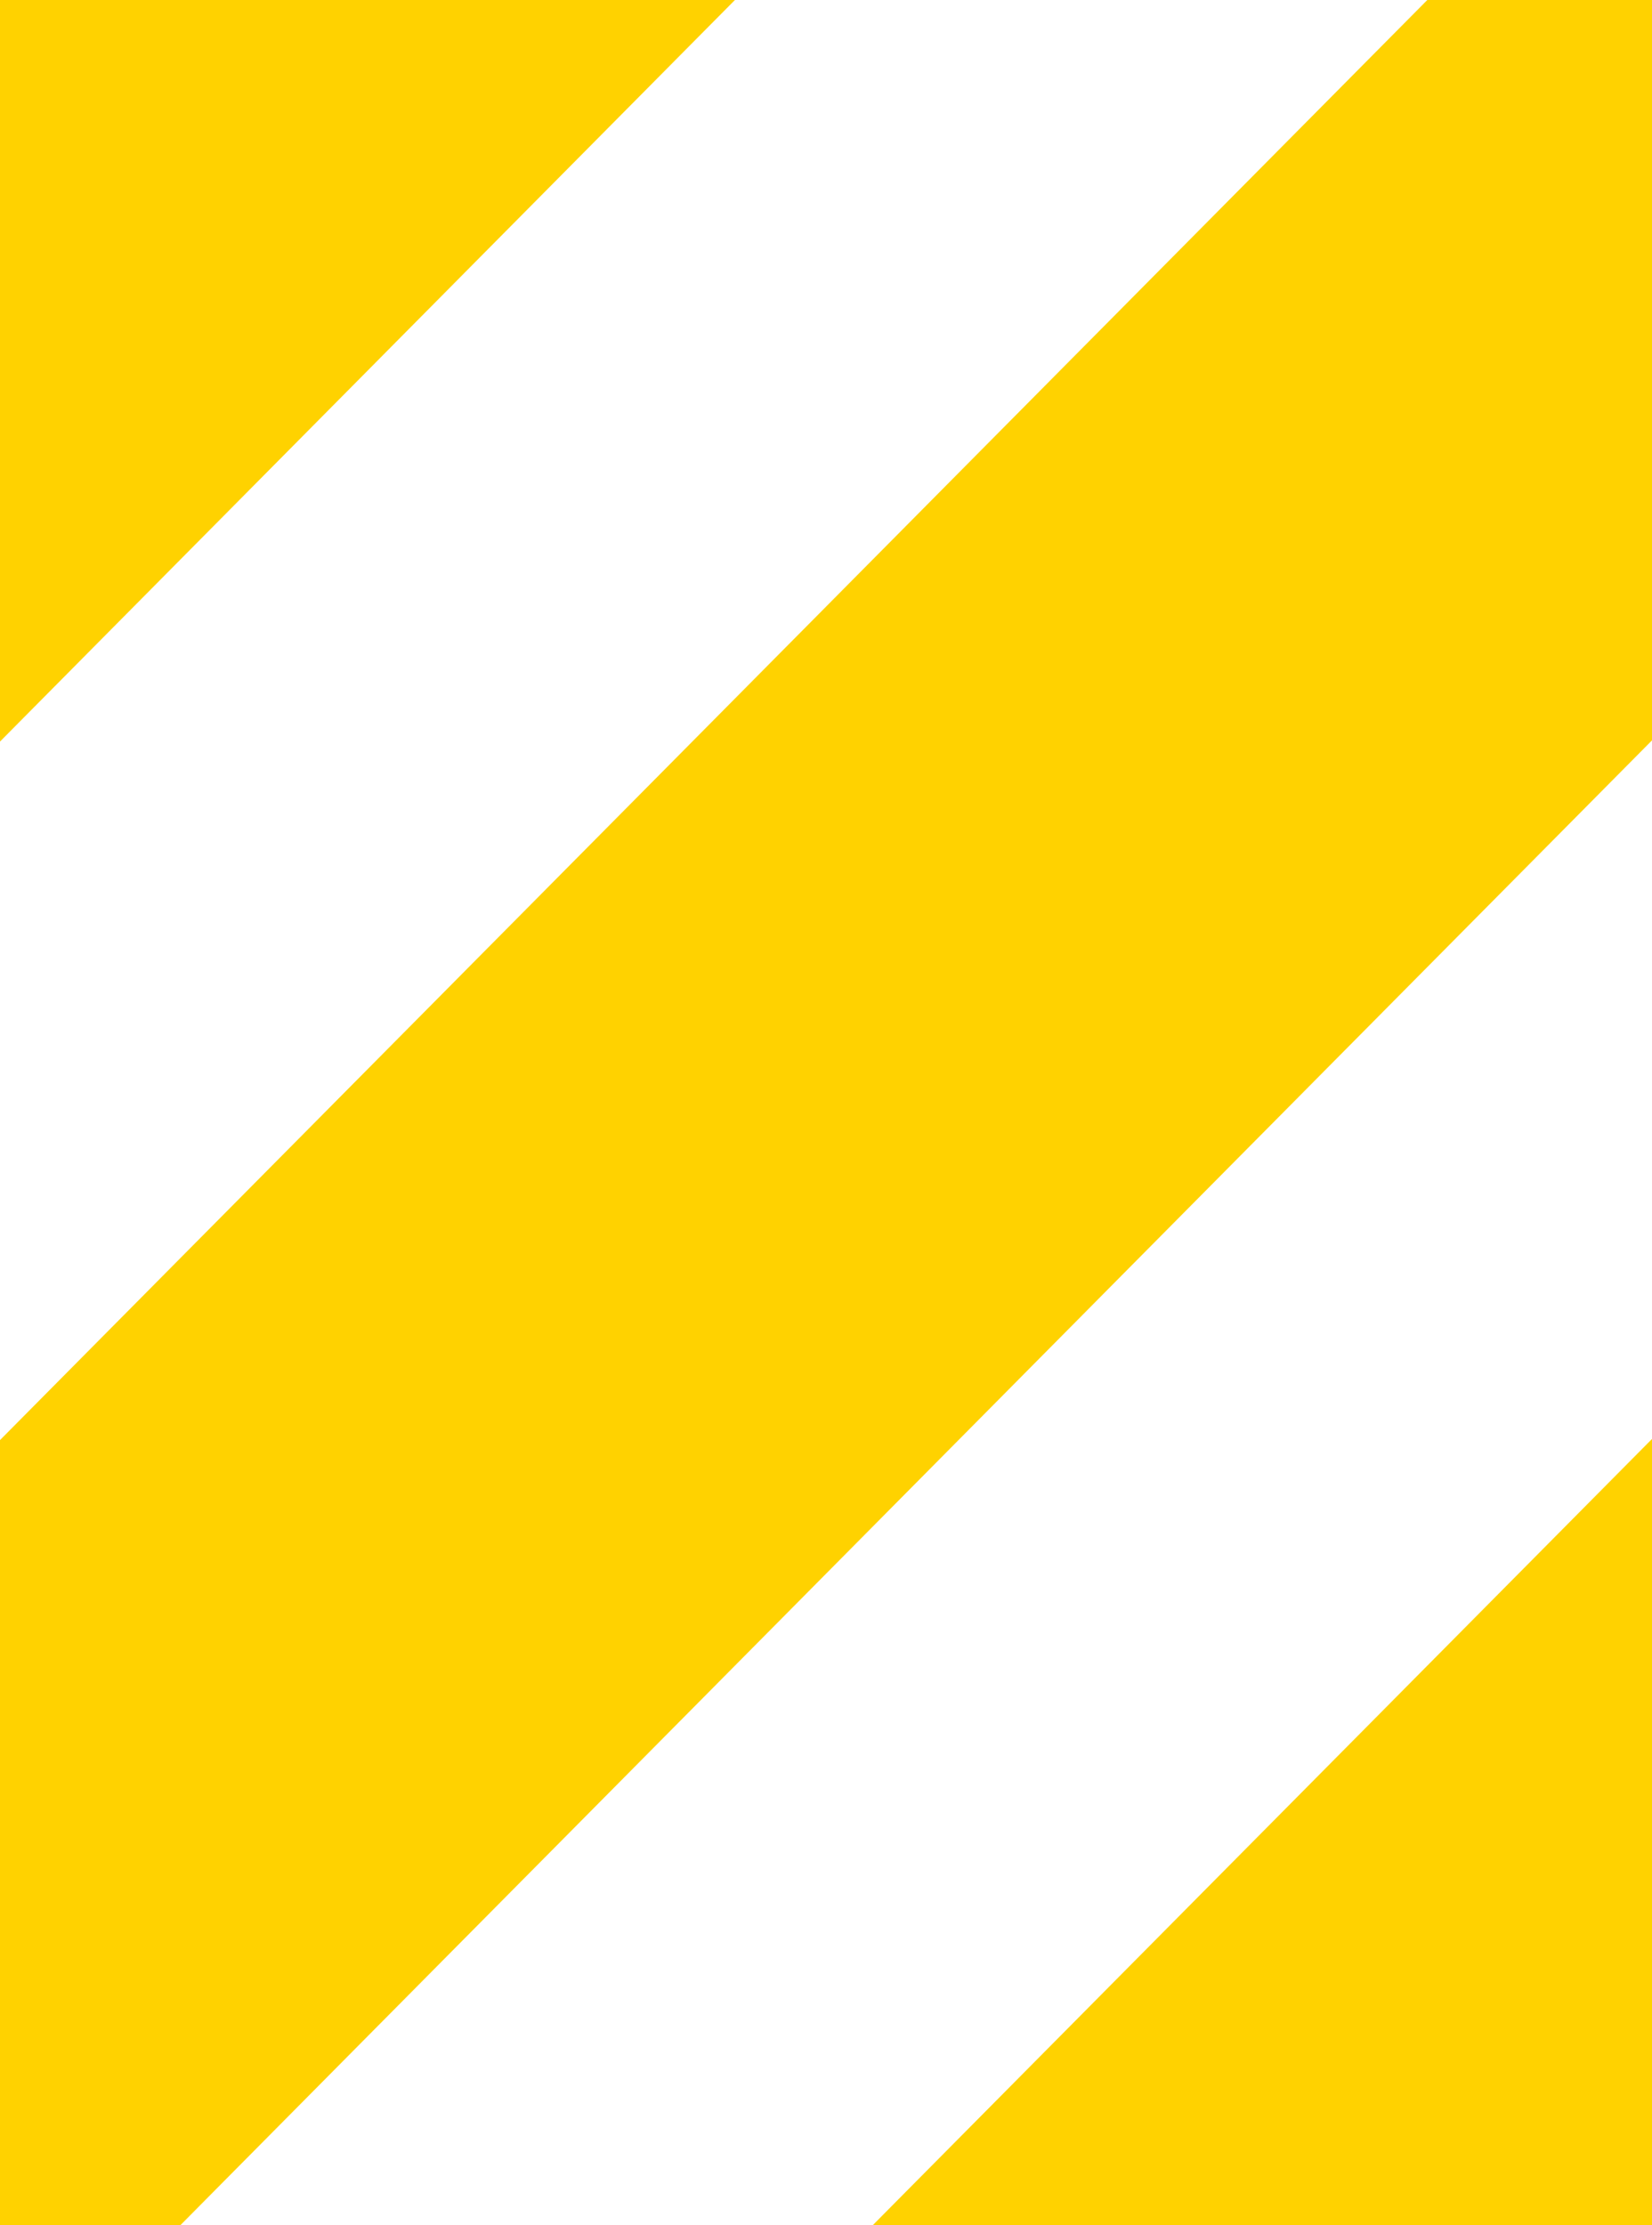
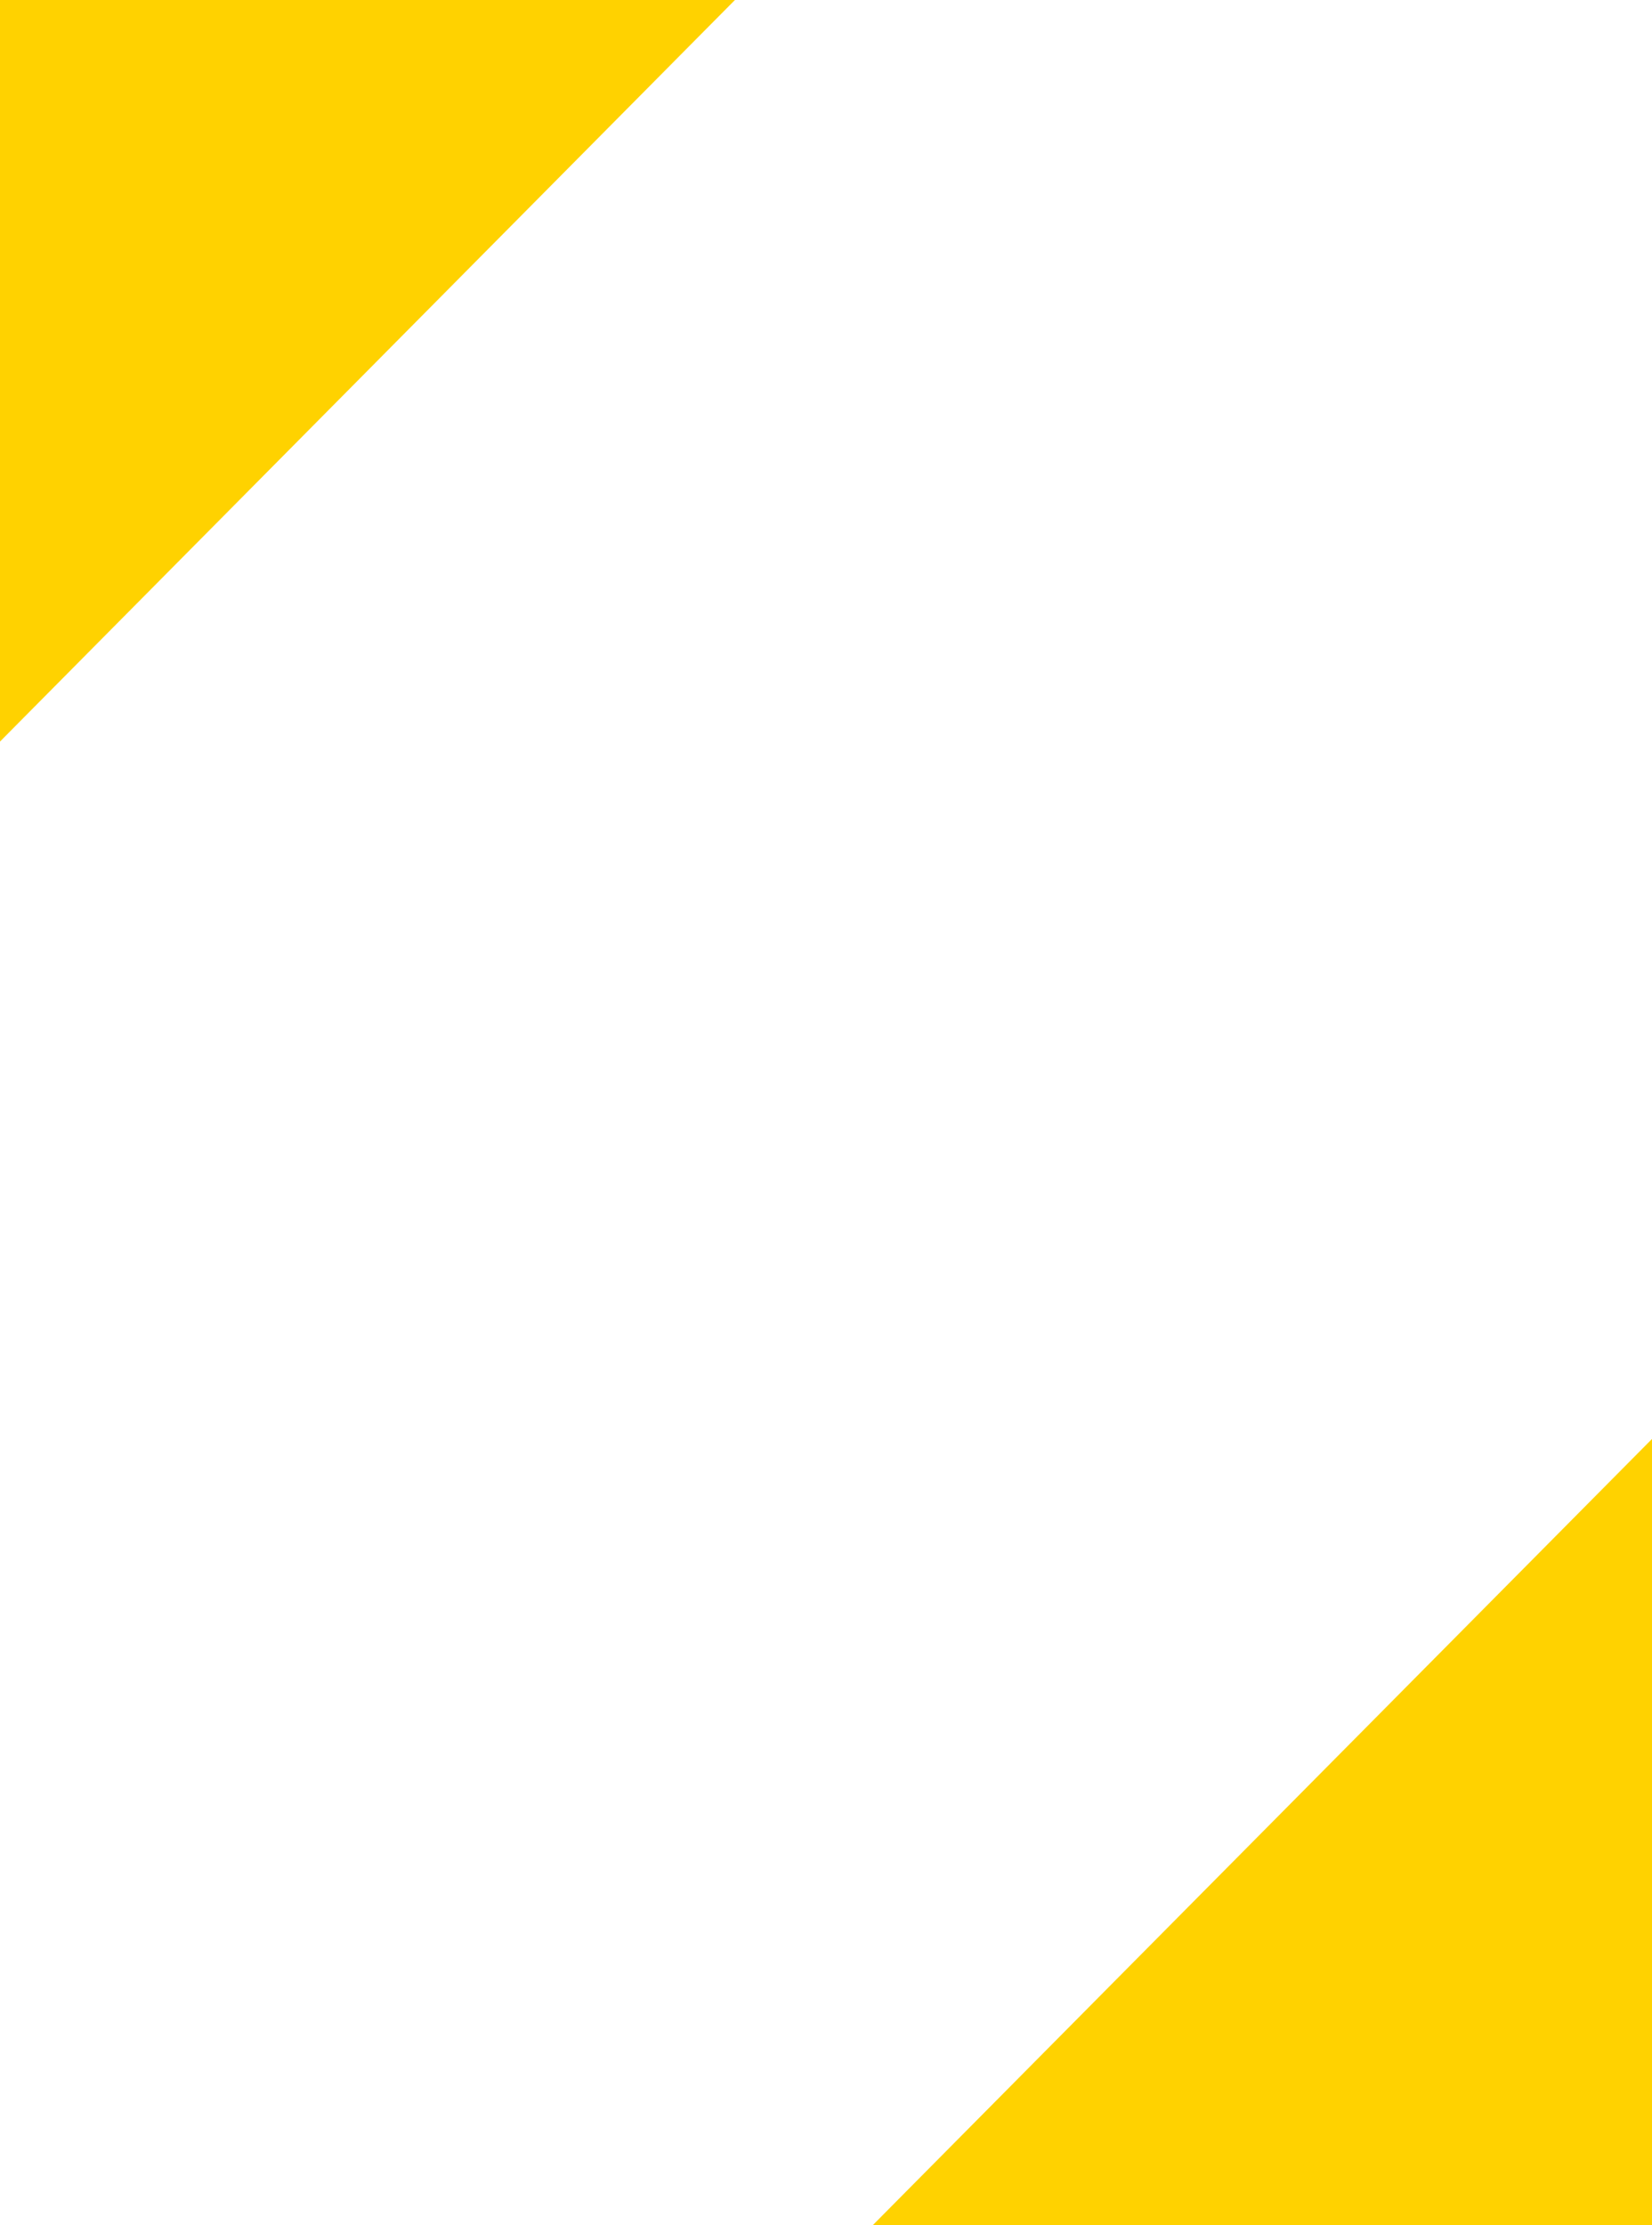
<svg xmlns="http://www.w3.org/2000/svg" version="1.1" id="Layer_1" x="0px" y="0px" width="48.259px" height="65px" viewBox="152.803 37.88 48.259 65" enable-background="new 152.803 37.88 48.259 65" xml:space="preserve">
  <polygon fill="#FFD200" points="152.803,37.88 152.803,59.542 174.272,37.88 " />
-   <polygon fill="#FFD200" points="201.062,37.88 194.498,37.88 152.803,79.947 152.803,102.88 158.073,102.88 201.062,59.507 " />
  <polygon fill="#FFD200" points="201.062,79.914 178.299,102.88 201.062,102.88 " />
</svg>